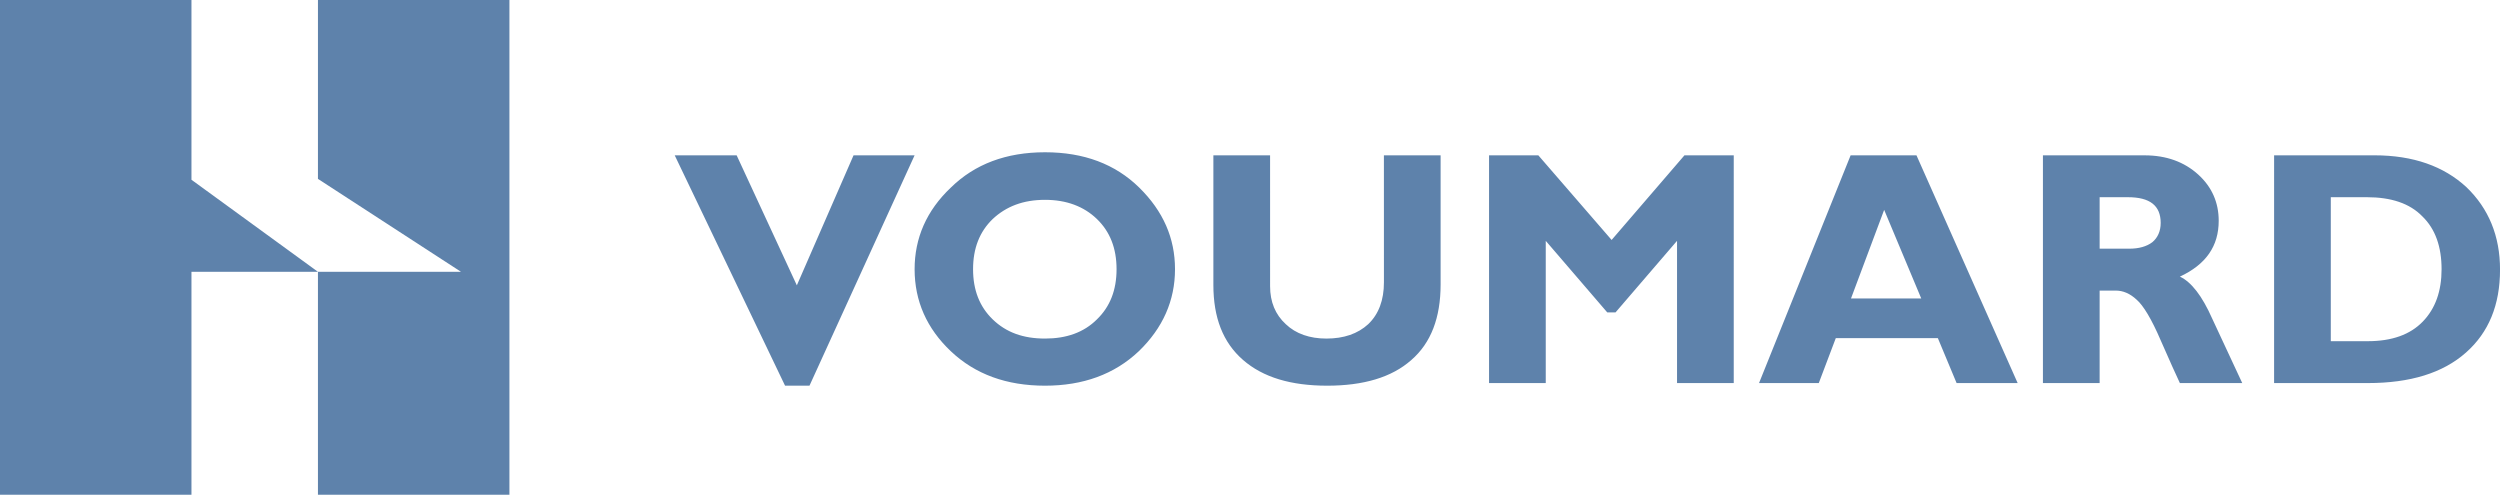
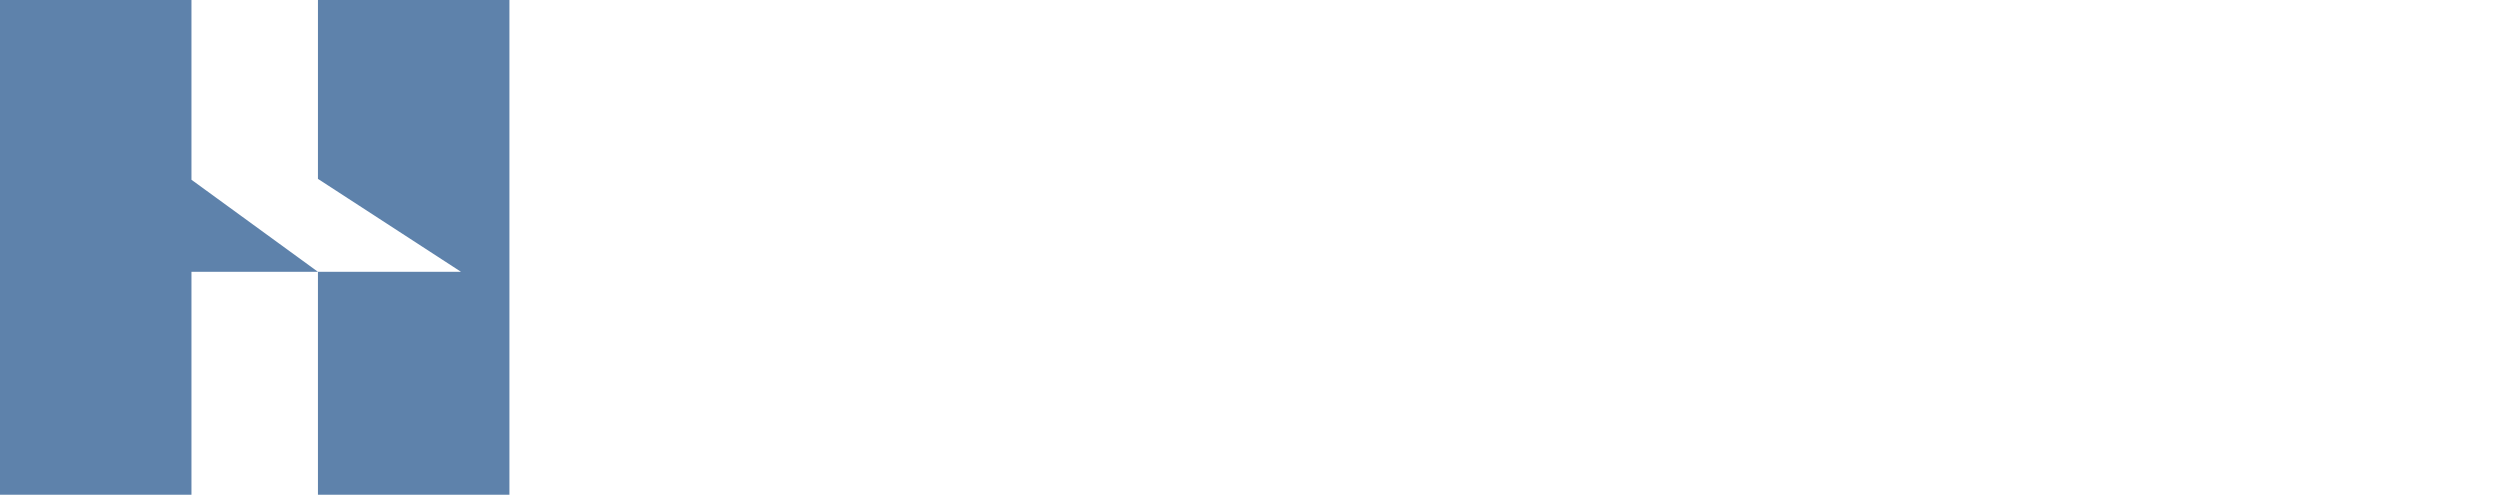
<svg xmlns="http://www.w3.org/2000/svg" xmlns:ns1="http://sodipodi.sourceforge.net/DTD/sodipodi-0.dtd" xmlns:ns2="http://www.inkscape.org/namespaces/inkscape" version="1.0" width="1920" height="379.976" viewBox="-1.191 -1.191 225.457 44.672" id="svg4423" ns1:docname="voumard.svg" ns2:version="0.92.2 (5c3e80d, 2017-08-06)">
  <ns1:namedview pagecolor="#ffffff" bordercolor="#666666" borderopacity="1" objecttolerance="10" gridtolerance="10" guidetolerance="10" ns2:pageopacity="0" ns2:pageshadow="2" ns2:window-width="1920" ns2:window-height="1017" id="namedview9172" showgrid="false" fit-margin-top="0" fit-margin-left="0" fit-margin-right="0" fit-margin-bottom="0" ns2:zoom="1.3000453" ns2:cx="684.23896" ns2:cy="303.84467" ns2:window-x="-8" ns2:window-y="-8" ns2:window-maximized="1" ns2:current-layer="svg4423" ns2:measure-start="0,0" ns2:measure-end="0,0" />
  <defs id="defs4425">
    <pattern y="0" x="0" height="6" width="6" patternUnits="userSpaceOnUse" id="EMFhbasepattern" />
    <pattern y="0" x="0" height="6" width="6" patternUnits="userSpaceOnUse" id="EMFhbasepattern-6" />
    <pattern y="0" x="0" height="6" width="6" patternUnits="userSpaceOnUse" id="EMFhbasepattern-3" />
    <clipPath id="clipEmfPath1" clipPathUnits="userSpaceOnUse">
      <path id="path9302" d="M 0.078,0.078 H 78.418 V 62.302 H 0.078 Z" ns2:connector-curvature="0" />
    </clipPath>
    <pattern y="0" x="0" height="6" width="6" patternUnits="userSpaceOnUse" id="EMFhbasepattern-4" />
    <pattern y="0" x="0" height="6" width="6" patternUnits="userSpaceOnUse" id="EMFhbasepattern-49" />
  </defs>
  <path id="path9323" d="M -1.326,-1.191 H 15.962 V 15.039 l 11.42,8.312 H 15.962 V 43.481 H -1.326 Z m 28.709,0 H 44.671 V 43.481 H 27.382 V 23.351 H 40.299 L 27.382,14.96 Z" style="fill:#5e82ab;fill-opacity:1;fill-rule:nonzero;stroke:none;stroke-width:1.042" ns2:connector-curvature="0" />
-   <path id="path9325" d="m 75.742,12.833 -5.12,11.739 -5.435,-11.739 h -5.592 l 9.963,20.8 h 2.205 l 9.491,-20.8 z m 8.782,2.915 c -2.205,2.088 -3.269,4.57 -3.269,7.367 0,2.876 1.103,5.358 3.269,7.406 2.205,2.088 5.041,3.112 8.506,3.112 3.426,0 6.262,-1.024 8.467,-3.112 2.166,-2.088 3.269,-4.57 3.269,-7.406 0,-2.797 -1.063,-5.239 -3.229,-7.367 -2.166,-2.127 -5.001,-3.191 -8.506,-3.191 -3.505,0 -6.34,1.064 -8.506,3.191 z m 3.781,11.897 c -1.181,-1.142 -1.772,-2.639 -1.772,-4.53 0,-1.891 0.59,-3.388 1.772,-4.53 1.221,-1.142 2.757,-1.733 4.726,-1.733 1.93,0 3.505,0.591 4.686,1.733 1.181,1.142 1.772,2.639 1.772,4.53 0,1.891 -0.59,3.388 -1.772,4.53 -1.181,1.182 -2.757,1.733 -4.686,1.733 -1.969,0 -3.505,-0.551 -4.726,-1.733 z m 35.325,-3.348 c 0,1.615 -0.472,2.876 -1.418,3.782 -0.945,0.867 -2.205,1.3 -3.781,1.3 -1.496,0 -2.757,-0.433 -3.662,-1.3 -0.945,-0.867 -1.418,-2.009 -1.418,-3.427 V 12.833 h -5.12 v 11.7 c 0,2.955 0.866,5.2 2.678,6.776 1.811,1.576 4.332,2.324 7.6,2.324 3.269,0 5.828,-0.748 7.601,-2.324 1.772,-1.536 2.638,-3.821 2.638,-6.815 V 12.833 h -5.12 z m 13.941,-11.463 h -4.45 v 20.563 h 5.12 V 20.554 l 5.553,6.461 h 0.748 l 5.553,-6.461 v 12.842 h 5.12 V 12.833 h -4.45 l -6.577,7.642 z m 28.197,0 -8.27,20.563 h 5.395 l 1.536,-4.058 h 9.215 l 1.693,4.058 h 5.513 l -9.136,-20.563 z m 0.035,12.921 2.993,-7.997 3.347,7.997 z m 17.328,7.642 h 5.12 v -8.351 h 1.457 c 0.669,0 1.3,0.276 1.89,0.827 0.59,0.512 1.339,1.733 2.166,3.664 0.827,1.891 1.418,3.191 1.733,3.861 h 5.631 c -0.866,-1.851 -1.772,-3.782 -2.717,-5.83 -0.906,-2.048 -1.89,-3.309 -2.914,-3.782 2.363,-1.103 3.505,-2.758 3.505,-5.042 0,-1.615 -0.59,-3.033 -1.851,-4.176 -1.26,-1.142 -2.875,-1.733 -4.844,-1.733 h -9.176 z m 7.679,-16.782 c 1.969,0 2.954,0.748 2.954,2.324 0,0.748 -0.276,1.339 -0.748,1.733 -0.512,0.394 -1.221,0.591 -2.087,0.591 h -2.677 v -4.648 z m 13.193,16.782 h 8.467 c 3.82,0 6.774,-0.906 8.861,-2.758 2.048,-1.812 3.072,-4.294 3.072,-7.485 0,-3.033 -1.024,-5.515 -3.032,-7.445 -2.047,-1.891 -4.804,-2.876 -8.309,-2.876 h -9.058 z m 8.388,-16.782 c 2.166,0 3.859,0.551 5.001,1.733 1.181,1.142 1.733,2.758 1.733,4.767 0,1.97 -0.551,3.545 -1.693,4.727 -1.142,1.182 -2.796,1.773 -4.962,1.773 h -3.347 V 16.615 Z" style="fill:#5e82ab;fill-opacity:1;fill-rule:nonzero;stroke:none;stroke-width:1.042" ns2:connector-curvature="0" />
</svg>